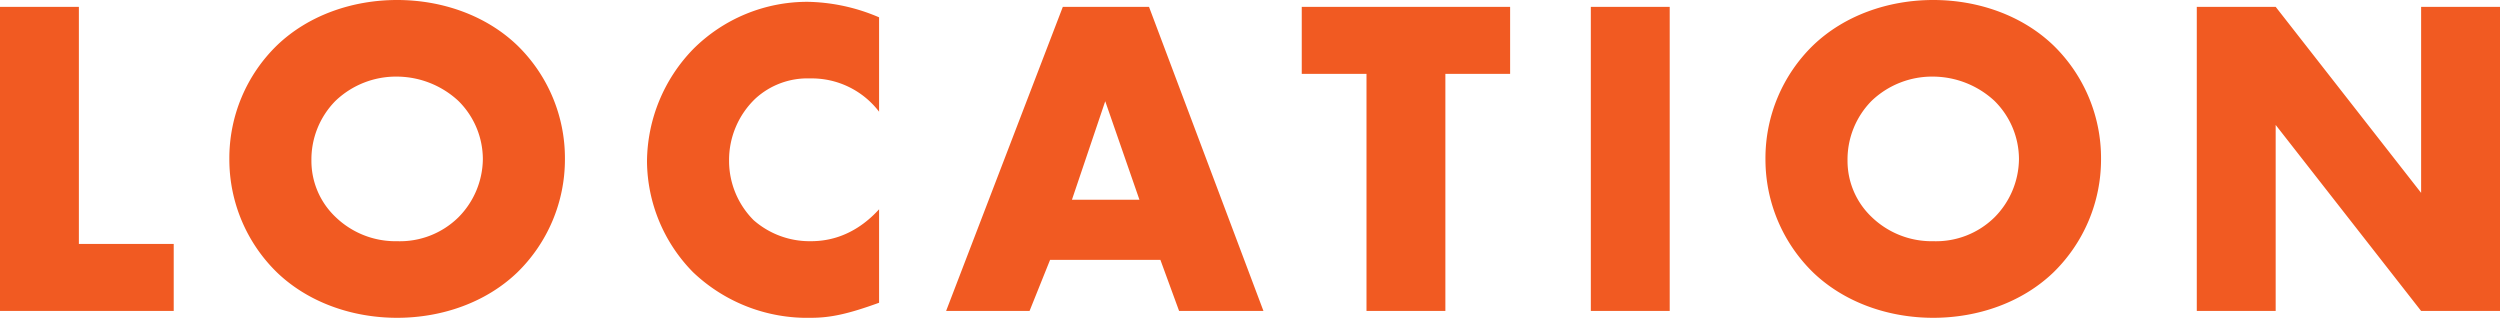
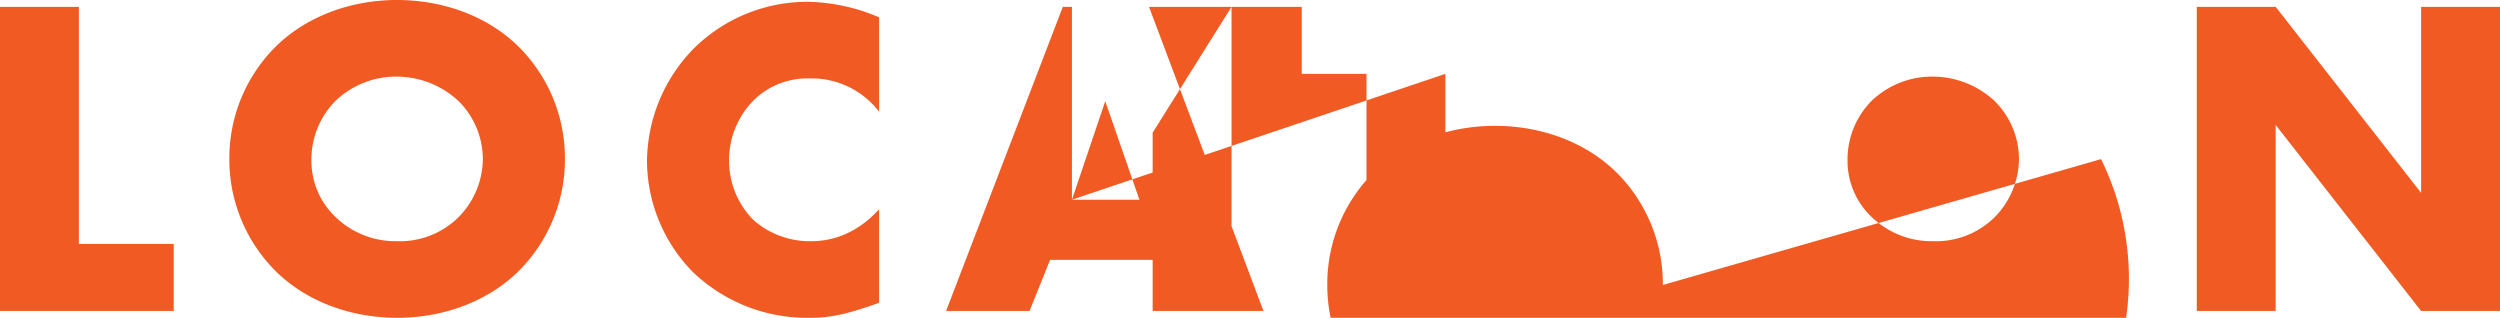
<svg xmlns="http://www.w3.org/2000/svg" width="438.64" height="55.76" viewBox="0 0 438.64 55.76">
-   <path id="LOCATION" d="M5.6-53.36V0H36.08V-11.76H19.44v-41.6Zm99.12,26.72a27.6,27.6,0,0,0-8.4-20c-5.44-5.2-13.12-7.92-21.04-7.92s-15.6,2.72-21.04,7.92a27.6,27.6,0,0,0-8.4,20,27.688,27.688,0,0,0,8.4,19.92C59.68-1.52,67.36,1.2,75.28,1.2s15.6-2.72,21.04-7.92A27.688,27.688,0,0,0,104.72-26.64ZM75.28-41.12A15.973,15.973,0,0,1,86-36.88a14.4,14.4,0,0,1,4.32,10.24A14.693,14.693,0,0,1,86-16.4a14.623,14.623,0,0,1-10.72,4.16,15.139,15.139,0,0,1-10.8-4.24,13.561,13.561,0,0,1-4.24-9.92,14.627,14.627,0,0,1,4.24-10.48A15.368,15.368,0,0,1,75.28-41.12Zm84.56,23.28c-4.88,5.36-10,5.6-12.08,5.6a14.9,14.9,0,0,1-9.92-3.68,14.722,14.722,0,0,1-4.32-10.4,14.9,14.9,0,0,1,4.64-10.96,13.515,13.515,0,0,1,9.6-3.52,14.858,14.858,0,0,1,12.08,5.84V-51.52a33.078,33.078,0,0,0-12.48-2.72,28.31,28.31,0,0,0-20.16,8.32,28.574,28.574,0,0,0-8.08,19.68A28,28,0,0,0,127.2-6.8a29.02,29.02,0,0,0,20.64,8c3.44,0,6.48-.64,12-2.64ZM212.48,0h14.8L207.2-53.36H192.08L171.6,0h14.64l3.6-8.96H209.2Zm-18.8-19.52,5.84-17.28,6,17.28ZM270.56-41.6V-53.36H234V-41.6h11.36V0H259.2V-41.6Zm14.16-11.76V0h13.84V-53.36Zm89.52,26.72a27.6,27.6,0,0,0-8.4-20c-5.44-5.2-13.12-7.92-21.04-7.92s-15.6,2.72-21.04,7.92a27.6,27.6,0,0,0-8.4,20,27.688,27.688,0,0,0,8.4,19.92c5.44,5.2,13.12,7.92,21.04,7.92s15.6-2.72,21.04-7.92A27.688,27.688,0,0,0,374.24-26.64ZM344.8-41.12a15.973,15.973,0,0,1,10.72,4.24,14.4,14.4,0,0,1,4.32,10.24,14.694,14.694,0,0,1-4.32,10.24,14.623,14.623,0,0,1-10.72,4.16A15.139,15.139,0,0,1,334-16.48a13.561,13.561,0,0,1-4.24-9.92A14.627,14.627,0,0,1,334-36.88,15.368,15.368,0,0,1,344.8-41.12ZM404.88,0V-32.64L430.4,0h13.84V-53.36H430.4v32.64L404.88-53.36H391.04V0Z" transform="translate(-5.6 54.56)" fill="#f15a22" />
+   <path id="LOCATION" d="M5.6-53.36V0H36.08V-11.76H19.44v-41.6Zm99.12,26.72a27.6,27.6,0,0,0-8.4-20c-5.44-5.2-13.12-7.92-21.04-7.92s-15.6,2.72-21.04,7.92a27.6,27.6,0,0,0-8.4,20,27.688,27.688,0,0,0,8.4,19.92C59.68-1.52,67.36,1.2,75.28,1.2s15.6-2.72,21.04-7.92A27.688,27.688,0,0,0,104.72-26.64ZM75.28-41.12A15.973,15.973,0,0,1,86-36.88a14.4,14.4,0,0,1,4.32,10.24A14.693,14.693,0,0,1,86-16.4a14.623,14.623,0,0,1-10.72,4.16,15.139,15.139,0,0,1-10.8-4.24,13.561,13.561,0,0,1-4.24-9.92,14.627,14.627,0,0,1,4.24-10.48A15.368,15.368,0,0,1,75.28-41.12Zm84.56,23.28c-4.88,5.36-10,5.6-12.08,5.6a14.9,14.9,0,0,1-9.92-3.68,14.722,14.722,0,0,1-4.32-10.4,14.9,14.9,0,0,1,4.64-10.96,13.515,13.515,0,0,1,9.6-3.52,14.858,14.858,0,0,1,12.08,5.84V-51.52a33.078,33.078,0,0,0-12.48-2.72,28.31,28.31,0,0,0-20.16,8.32,28.574,28.574,0,0,0-8.08,19.68A28,28,0,0,0,127.2-6.8a29.02,29.02,0,0,0,20.64,8c3.44,0,6.48-.64,12-2.64ZM212.48,0h14.8L207.2-53.36H192.08L171.6,0h14.64l3.6-8.96H209.2Zm-18.8-19.52,5.84-17.28,6,17.28ZV-53.36H234V-41.6h11.36V0H259.2V-41.6Zm14.16-11.76V0h13.84V-53.36Zm89.52,26.72a27.6,27.6,0,0,0-8.4-20c-5.44-5.2-13.12-7.92-21.04-7.92s-15.6,2.72-21.04,7.92a27.6,27.6,0,0,0-8.4,20,27.688,27.688,0,0,0,8.4,19.92c5.44,5.2,13.12,7.92,21.04,7.92s15.6-2.72,21.04-7.92A27.688,27.688,0,0,0,374.24-26.64ZM344.8-41.12a15.973,15.973,0,0,1,10.72,4.24,14.4,14.4,0,0,1,4.32,10.24,14.694,14.694,0,0,1-4.32,10.24,14.623,14.623,0,0,1-10.72,4.16A15.139,15.139,0,0,1,334-16.48a13.561,13.561,0,0,1-4.24-9.92A14.627,14.627,0,0,1,334-36.88,15.368,15.368,0,0,1,344.8-41.12ZM404.88,0V-32.64L430.4,0h13.84V-53.36H430.4v32.64L404.88-53.36H391.04V0Z" transform="translate(-5.6 54.56)" fill="#f15a22" />
</svg>